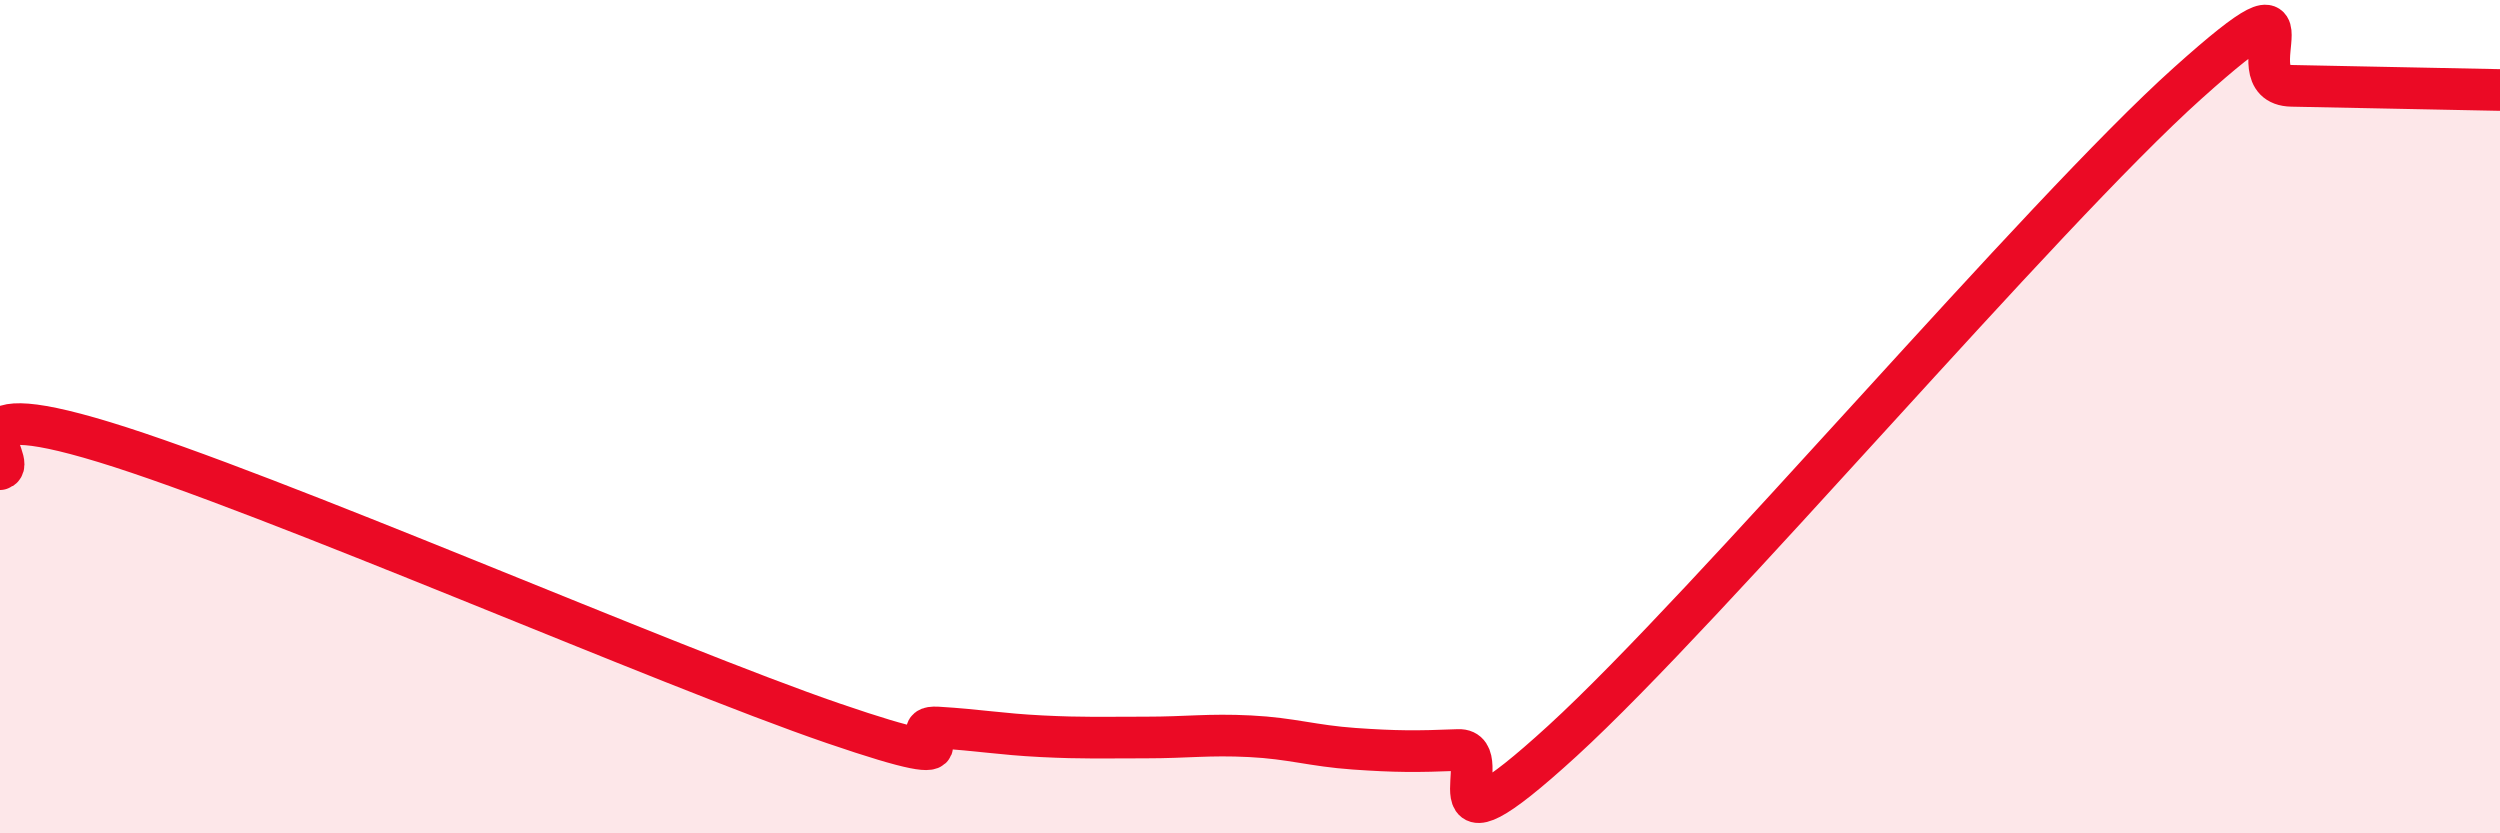
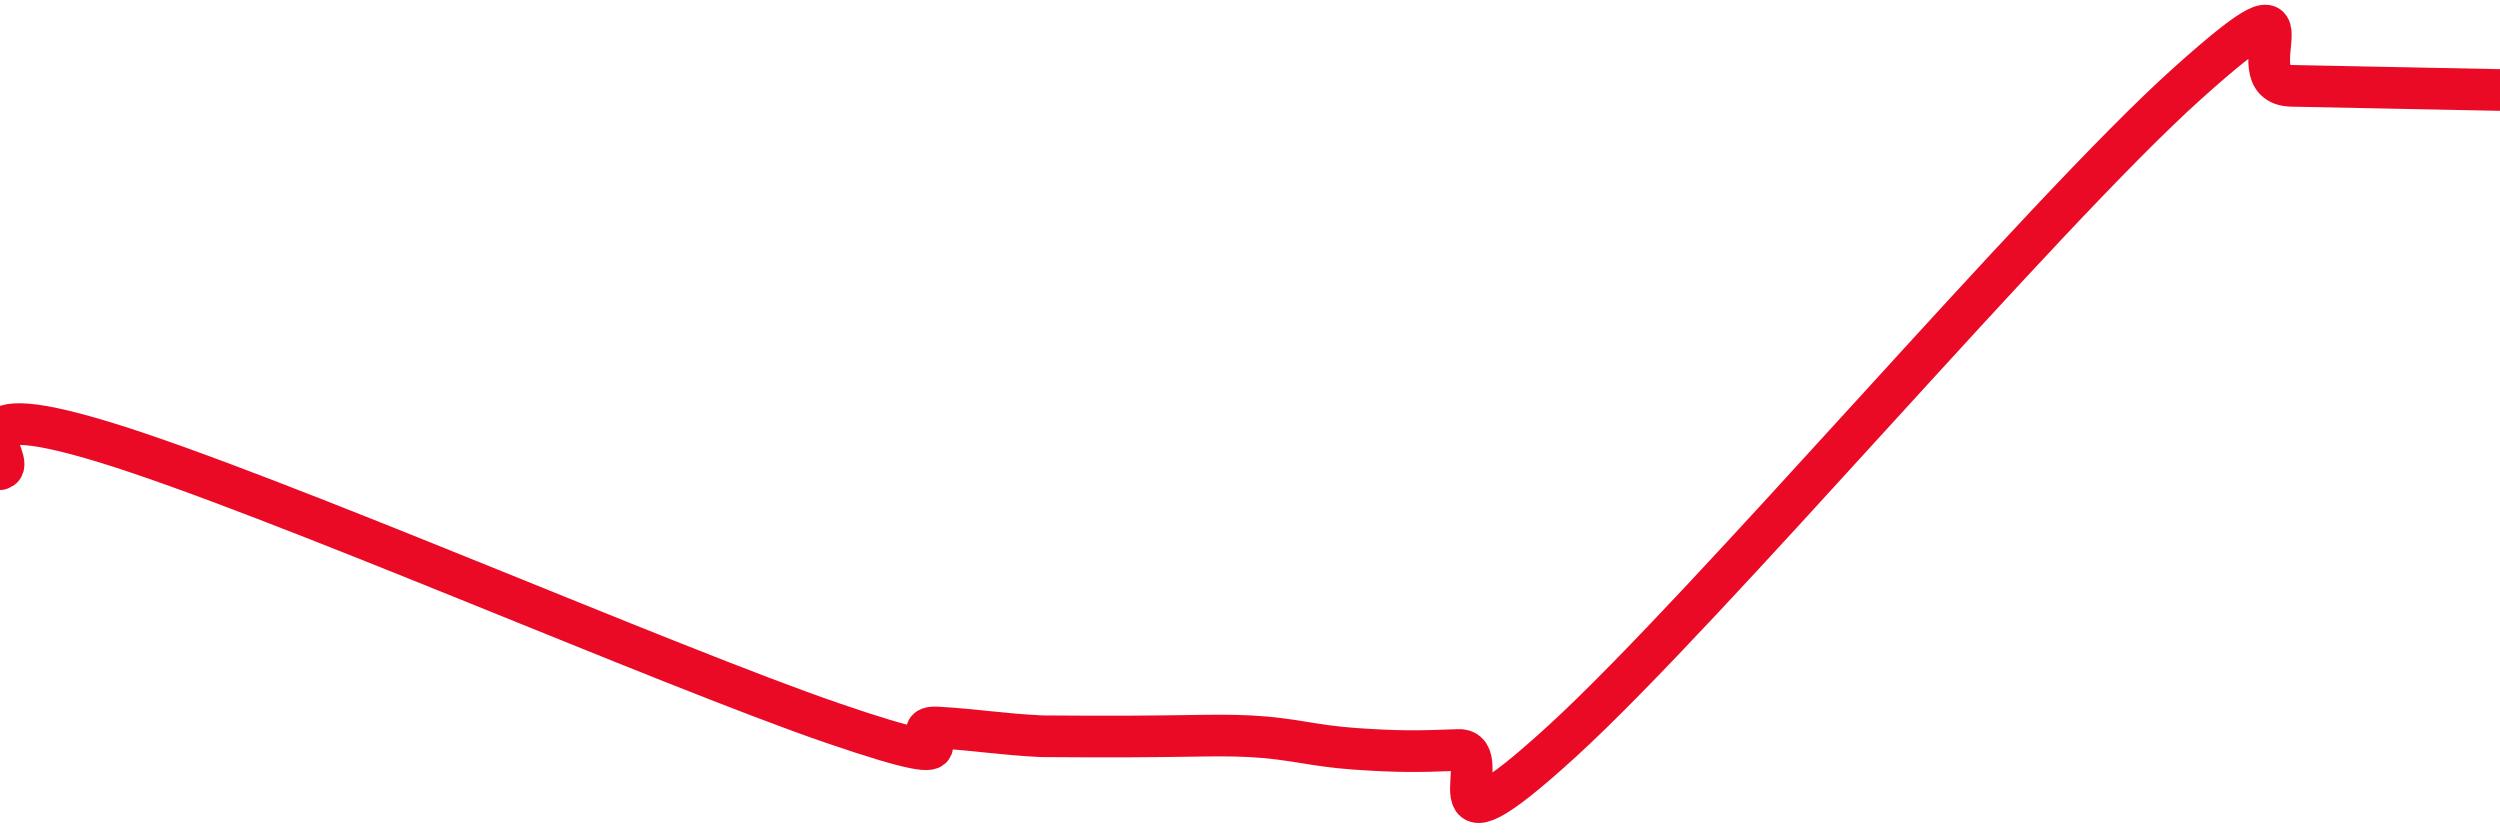
<svg xmlns="http://www.w3.org/2000/svg" width="60" height="20" viewBox="0 0 60 20">
-   <path d="M 0,11.26 C 0.5,11.13 -1.5,9.39 2.5,10.61 C 6.5,11.83 16,15.99 20,17.36 C 24,18.73 21.5,17.4 22.5,17.46 C 23.5,17.52 24,17.62 25,17.67 C 26,17.72 26.5,17.7 27.5,17.7 C 28.5,17.7 29,17.62 30,17.67 C 31,17.72 31.5,17.9 32.5,17.97 C 33.5,18.04 34,18.04 35,18 C 36,17.96 34,20.98 37.5,17.78 C 41,14.58 49,5.14 52.5,2 C 56,-1.14 53.5,2.03 55,2.06 C 56.5,2.09 59,2.14 60,2.16L60 20L0 20Z" fill="#EB0A25" opacity="0.1" stroke-linecap="round" stroke-linejoin="round" />
-   <path d="M 0,11.26 C 0.5,11.13 -1.5,9.39 2.5,10.61 C 6.5,11.83 16,15.99 20,17.36 C 24,18.73 21.5,17.4 22.5,17.46 C 23.5,17.52 24,17.62 25,17.67 C 26,17.72 26.5,17.7 27.5,17.7 C 28.5,17.7 29,17.62 30,17.67 C 31,17.72 31.5,17.9 32.5,17.97 C 33.5,18.04 34,18.04 35,18 C 36,17.96 34,20.98 37.5,17.78 C 41,14.58 49,5.14 52.5,2 C 56,-1.14 53.5,2.03 55,2.06 C 56.5,2.09 59,2.14 60,2.16" stroke="#EB0A25" stroke-width="1" fill="none" stroke-linecap="round" stroke-linejoin="round" />
+   <path d="M 0,11.26 C 0.5,11.13 -1.5,9.39 2.5,10.61 C 6.5,11.83 16,15.99 20,17.36 C 24,18.73 21.5,17.4 22.5,17.46 C 23.5,17.52 24,17.62 25,17.67 C 28.5,17.7 29,17.62 30,17.67 C 31,17.72 31.5,17.9 32.5,17.97 C 33.5,18.04 34,18.04 35,18 C 36,17.96 34,20.98 37.5,17.78 C 41,14.58 49,5.14 52.5,2 C 56,-1.14 53.5,2.03 55,2.06 C 56.5,2.09 59,2.14 60,2.16" stroke="#EB0A25" stroke-width="1" fill="none" stroke-linecap="round" stroke-linejoin="round" />
</svg>